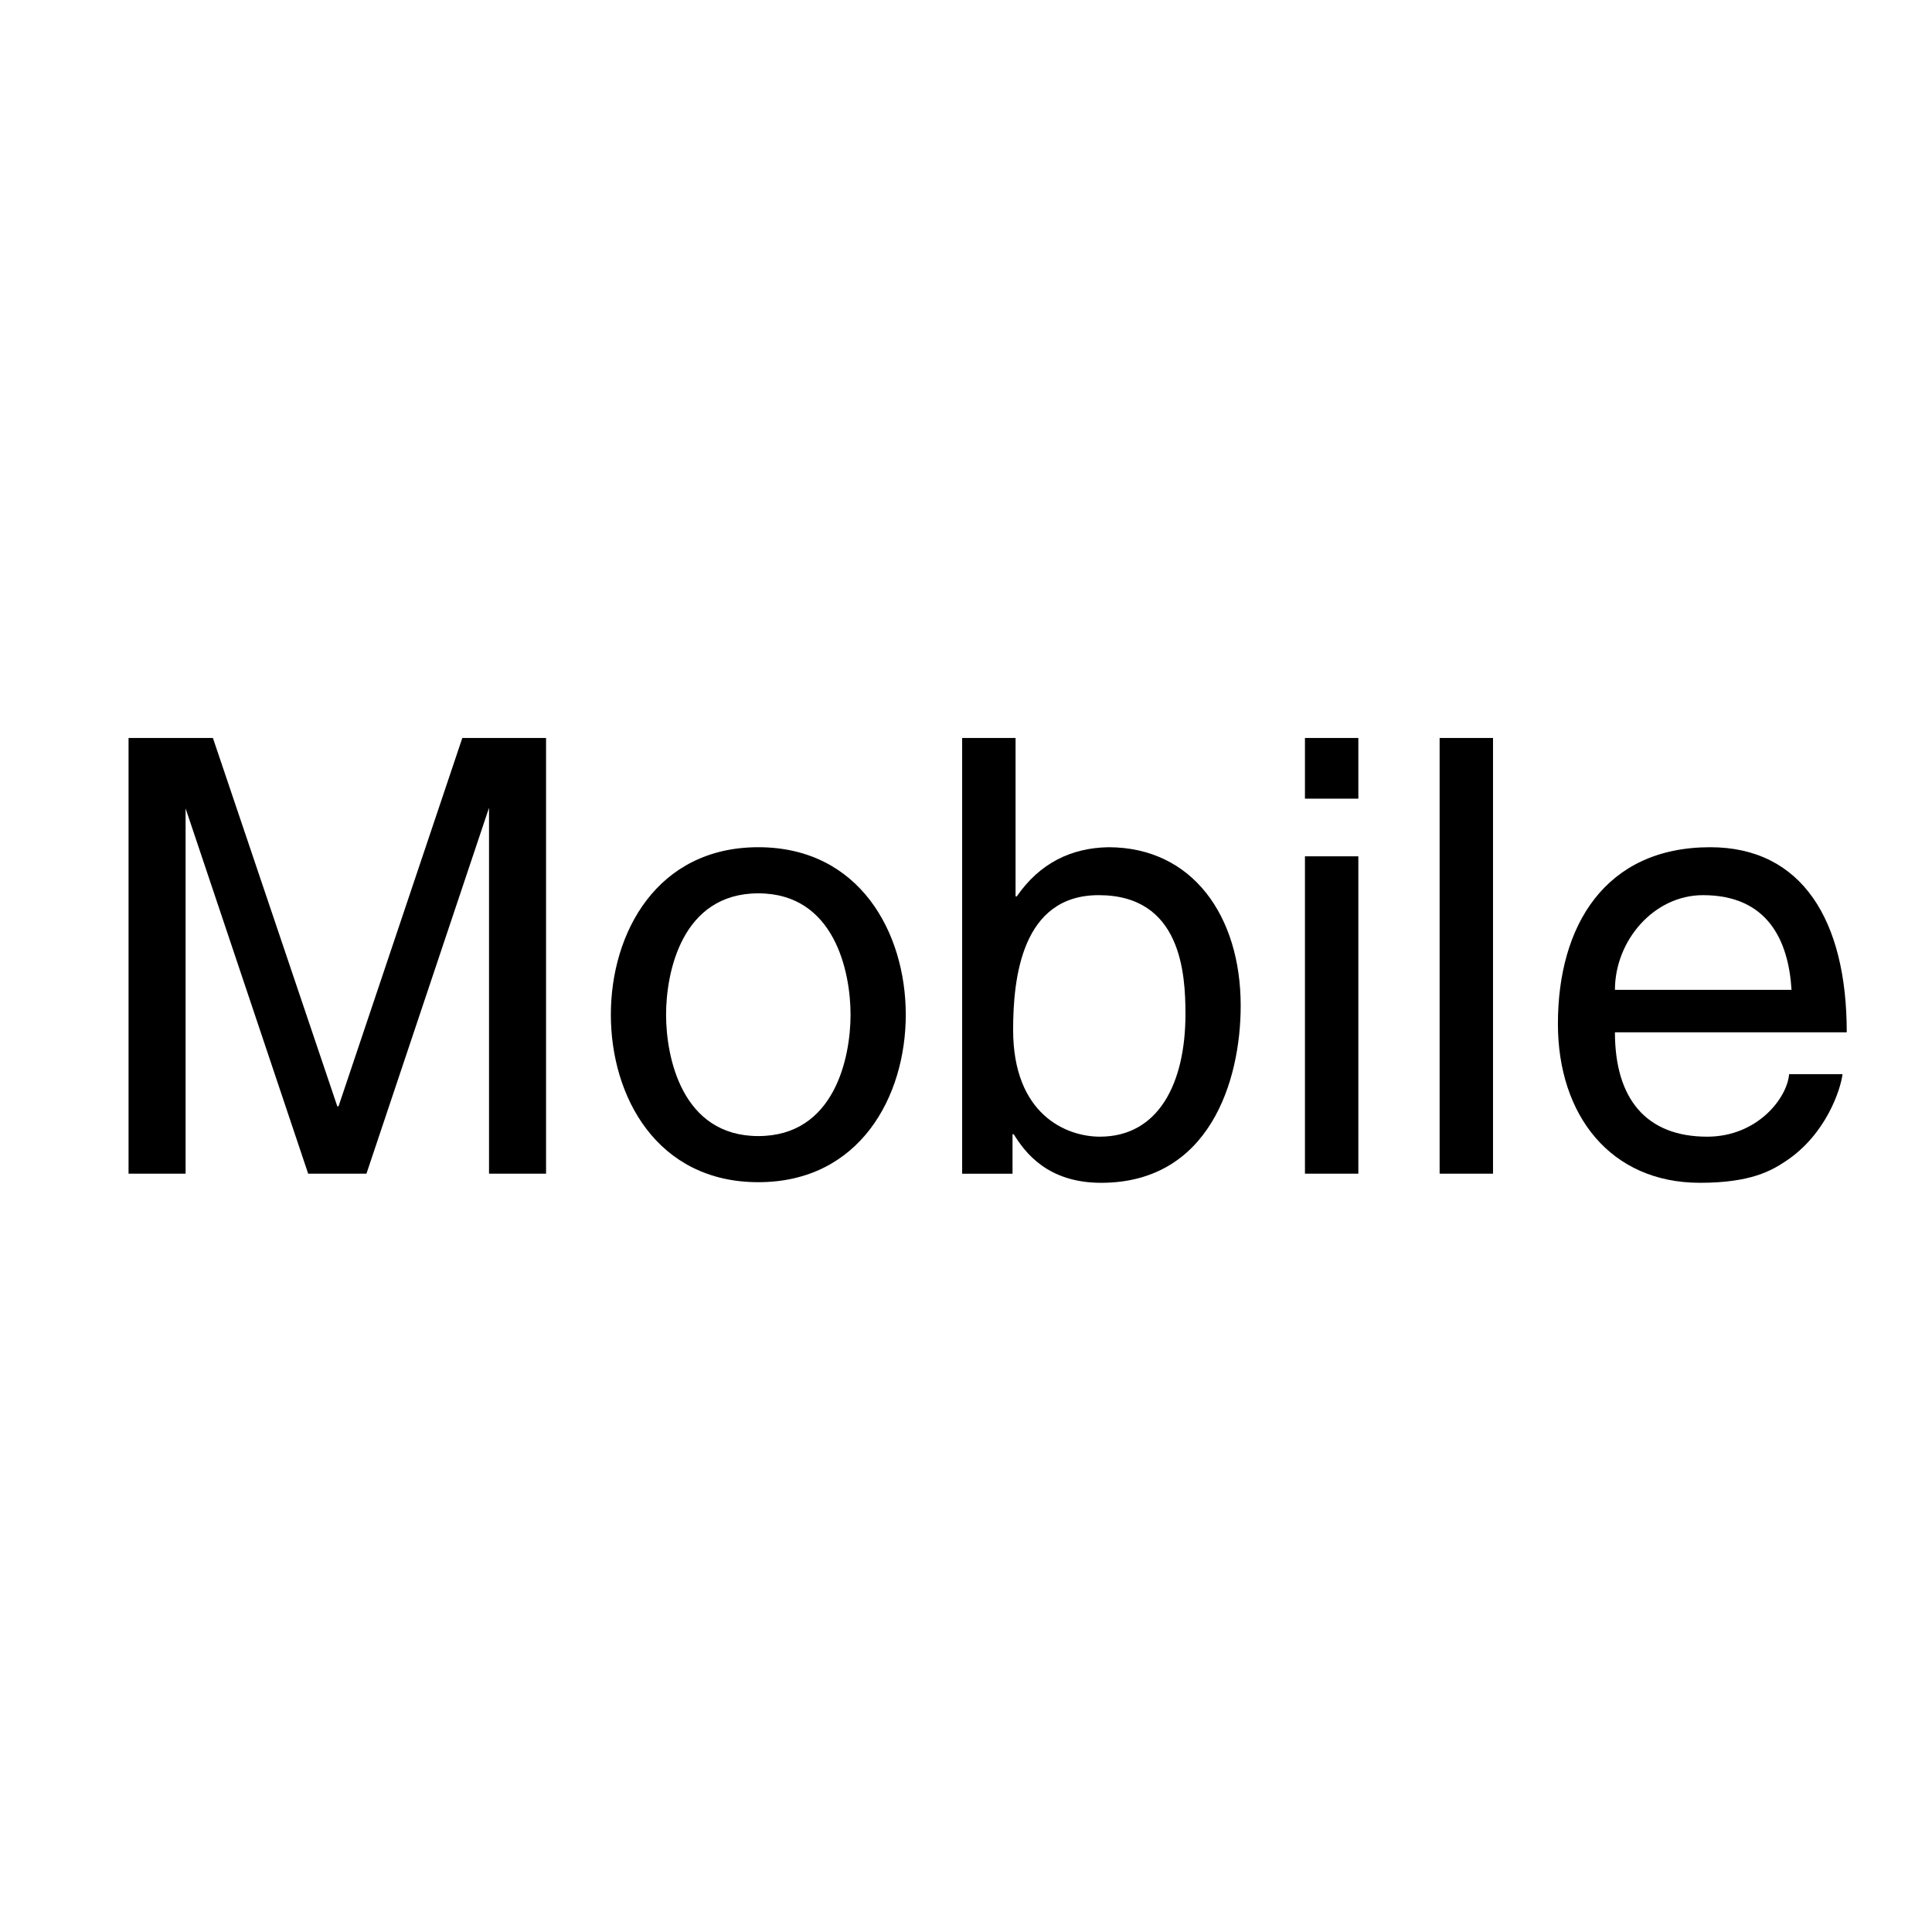
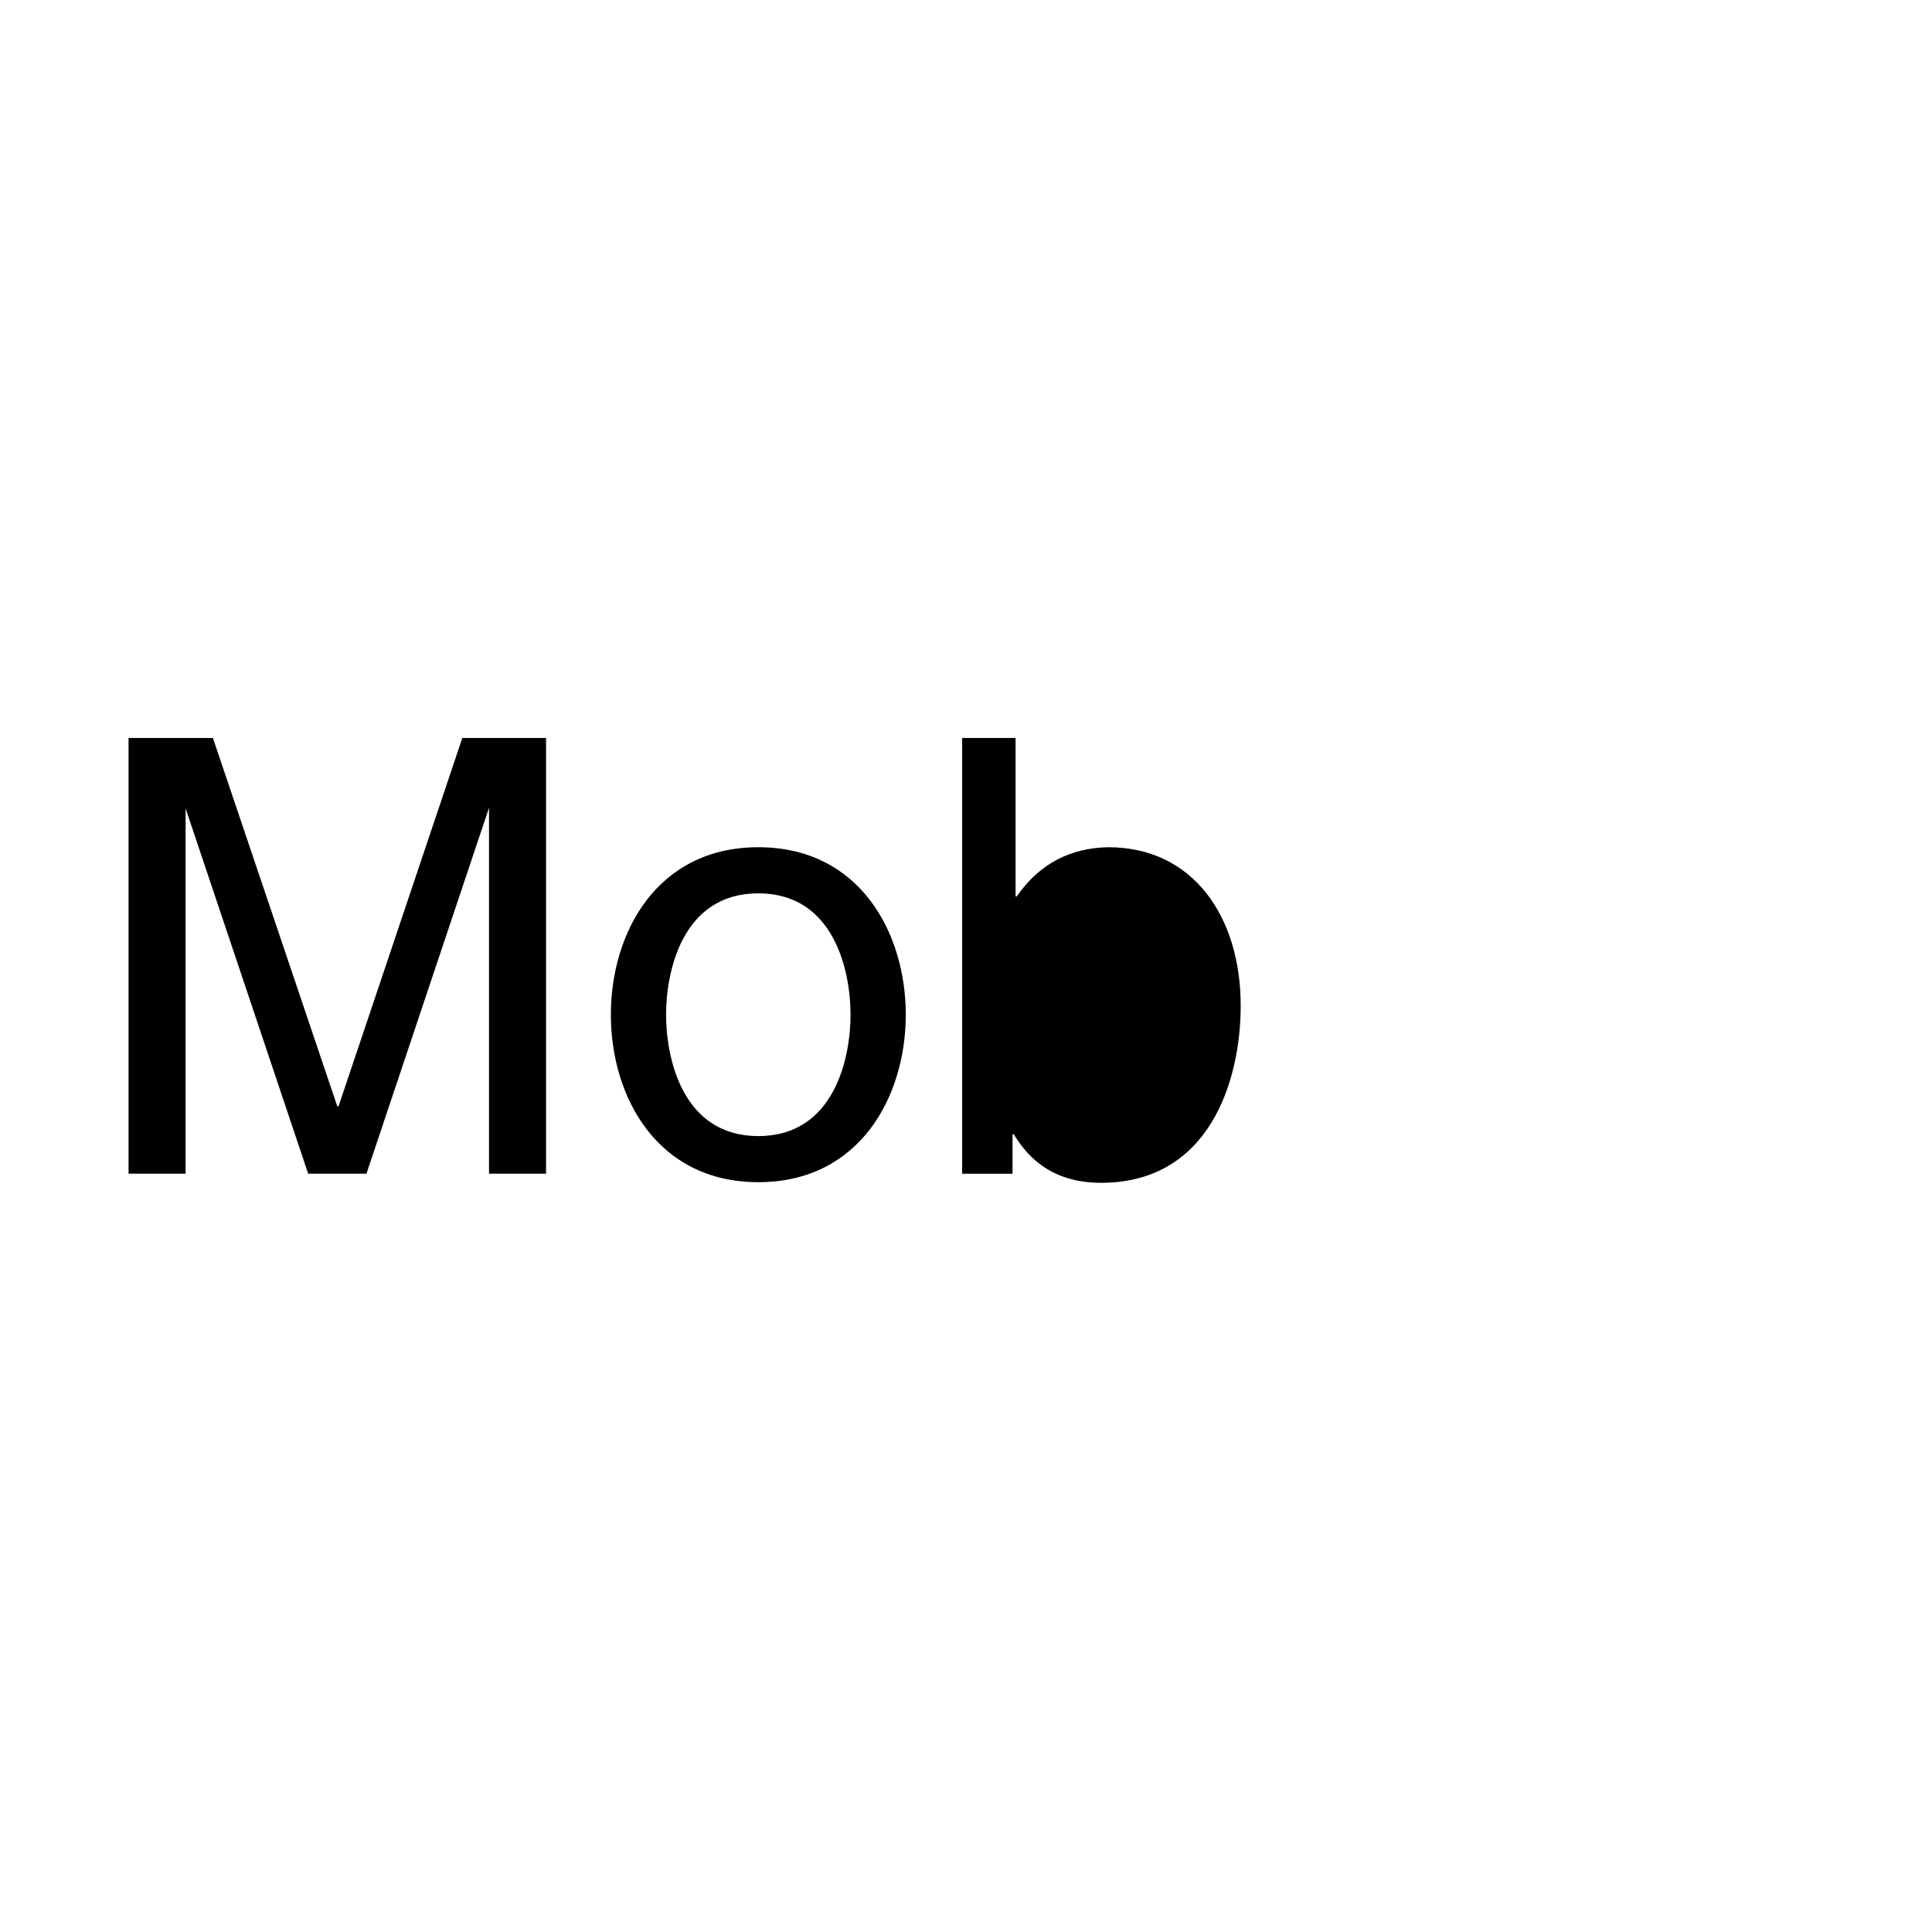
<svg xmlns="http://www.w3.org/2000/svg" width="2500" height="2500" viewBox="0 0 192.756 192.756">
  <g fill-rule="evenodd" clip-rule="evenodd">
    <path fill="#fff" d="M0 0h192.756v192.756H0V0z" />
    <path d="M48.79 117.1V80.592L36.56 117.1h-5.813l-12.23-36.448V117.1h-5.691V73.629h8.416l12.411 36.75h.122l12.35-36.75h8.355V117.1h-5.69zM75.657 84.527c10.11 0 14.712 8.537 14.712 16.709 0 8.174-4.602 16.711-14.712 16.711-10.111 0-14.712-8.537-14.712-16.711-.001-8.172 4.6-16.709 14.712-16.709z" />
    <path d="M75.657 113.346c7.628 0 9.203-7.871 9.203-12.109s-1.574-12.108-9.203-12.108-9.203 7.87-9.203 12.108 1.574 12.109 9.203 12.109z" fill="#fff" />
    <path d="M95.994 117.1V73.63h5.329v15.802h.121c2.301-3.33 5.449-4.844 9.143-4.904 8.414 0 13.197 6.902 13.197 15.803 0 7.566-3.148 17.678-13.926 17.678-5.387 0-7.627-3.088-8.717-4.844h-.121v3.936h-5.026v-.001z" />
-     <path d="M109.615 89.31c-7.688 0-8.535 8.293-8.535 13.442 0 8.414 5.268 10.654 8.656 10.654 5.812 0 8.537-5.268 8.537-12.229 0-4.056-.423-11.867-8.658-11.867z" fill="#fff" />
-     <path d="M135.523 117.1h-5.328V85.436h5.328V117.1zM130.195 79.684v-6.055h5.328v6.055h-5.328zM148.959 117.1h-5.328V73.629h5.328V117.1zM183.828 107.17c-.182 1.514-1.635 5.994-5.631 8.658-1.453.969-3.512 2.18-8.598 2.18-8.898 0-14.166-6.721-14.166-15.861 0-9.809 4.723-17.619 15.195-17.619 9.143 0 13.623 7.265 13.623 18.465h-23.129c0 6.6 3.09 10.414 9.205 10.414 5.023 0 7.99-3.875 8.172-6.236h5.329v-.001z" />
-     <path d="M178.742 98.756c-.303-4.905-2.361-9.446-8.84-9.446-4.902 0-8.779 4.541-8.779 9.446h17.619z" fill="#fff" />
  </g>
</svg>